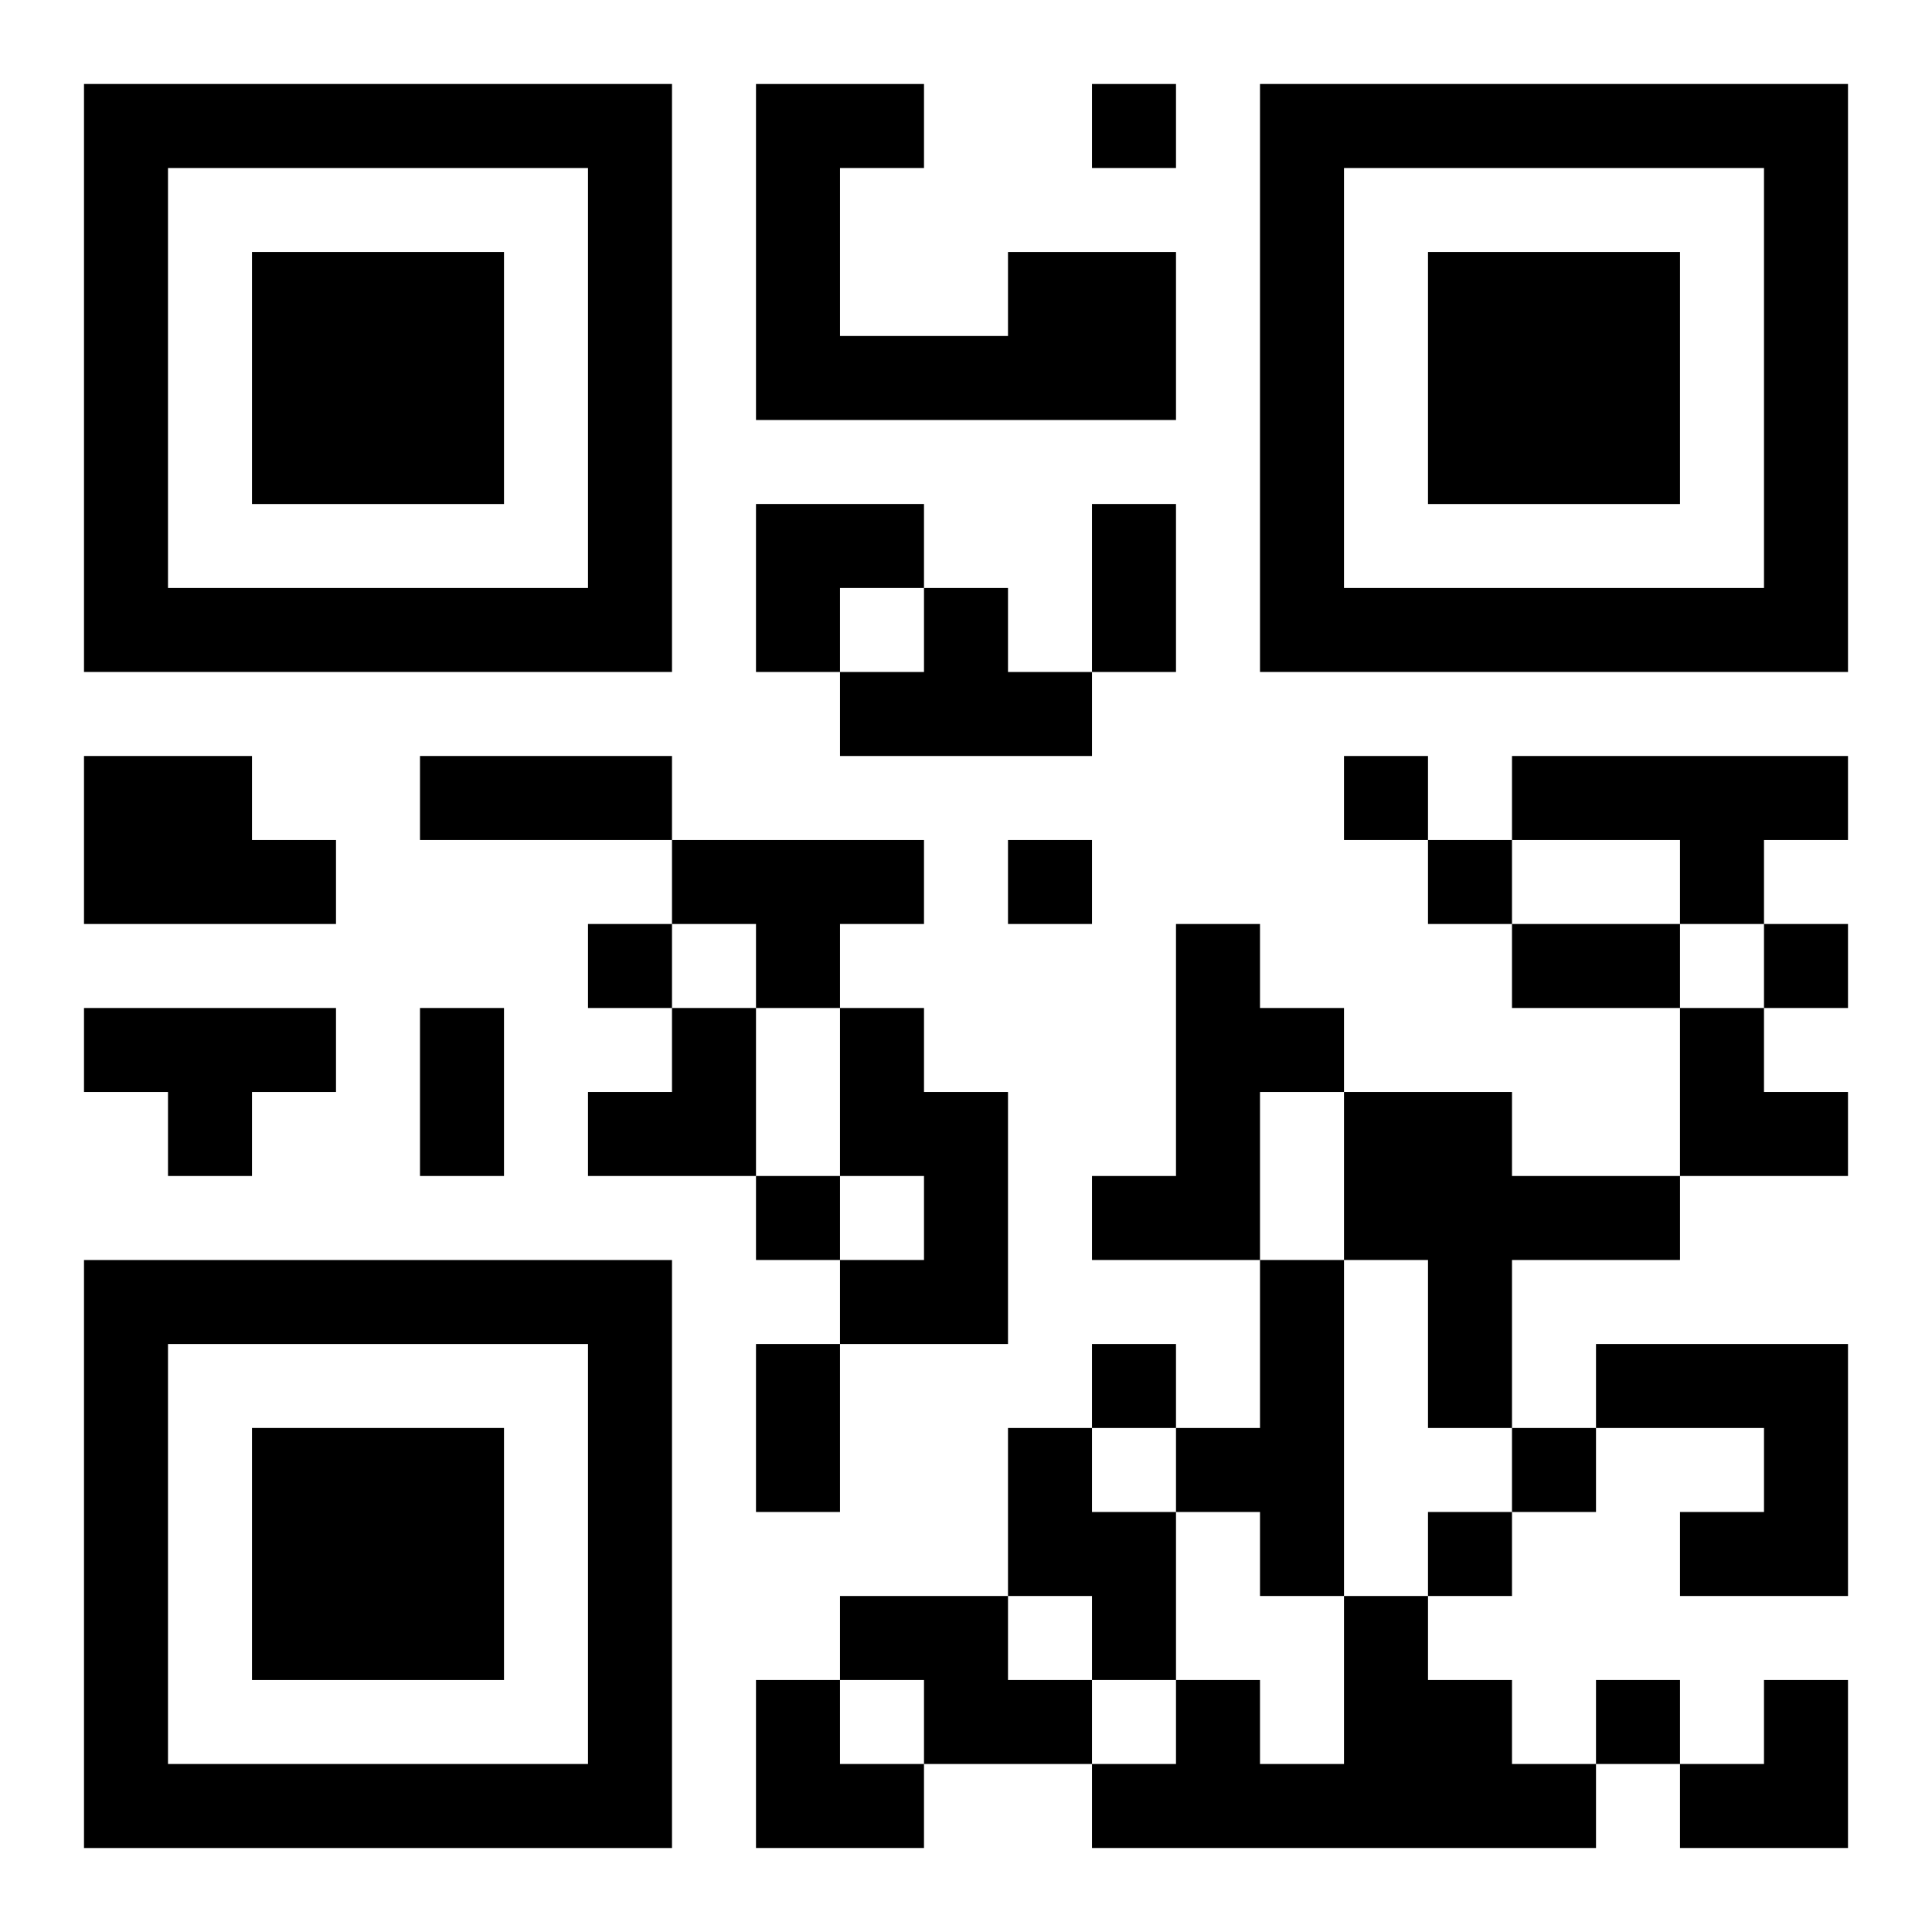
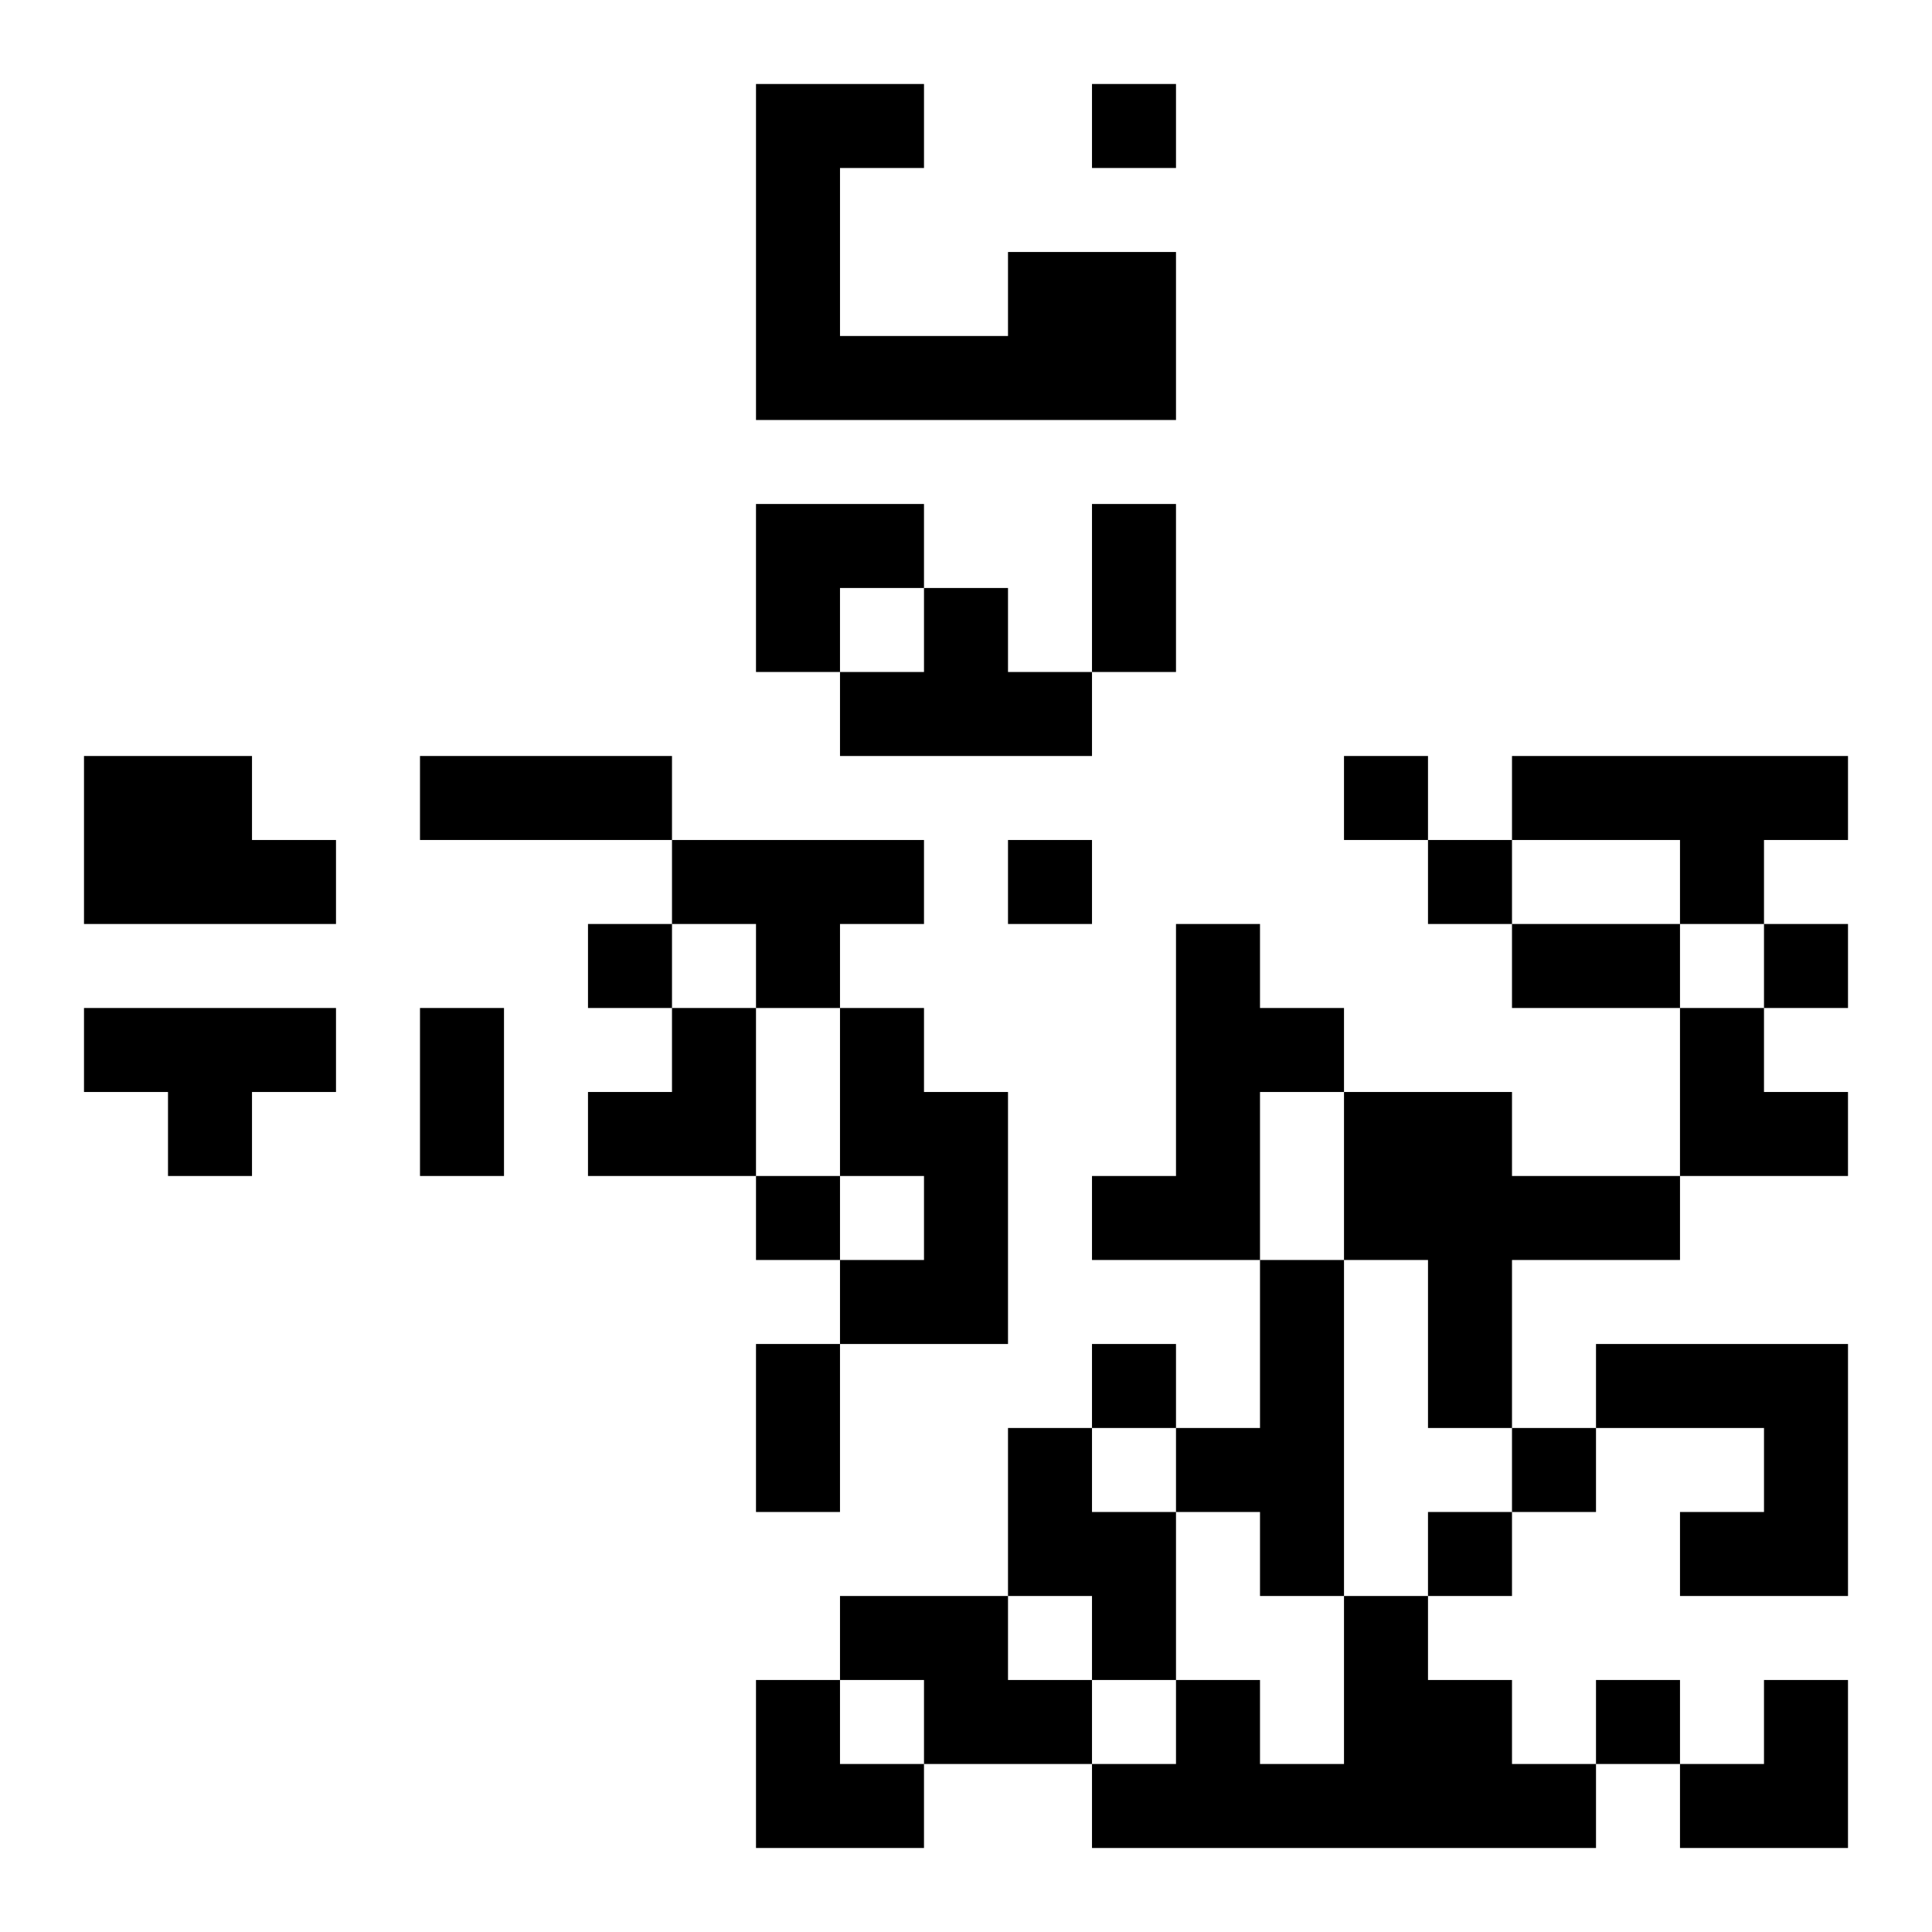
<svg xmlns="http://www.w3.org/2000/svg" xmlns:xlink="http://www.w3.org/1999/xlink" width="250" height="250" baseProfile="full" version="1.1" viewBox="-1 -1 23 23">
  <symbol id="a">
-     <path d="m0 7v7h7v-7h-7zm1 1h5v5h-5v-5zm1 1v3h3v-3h-3z" />
-   </symbol>
+     </symbol>
  <use y="-7" xlink:href="#a" />
  <use y="7" xlink:href="#a" />
  <use x="14" y="-7" xlink:href="#a" />
  <path d="m11 2h2v2h-5v-4h2v1h-1v2h2v-1m-1 4h1v1h1v1h-3v-1h1v-1m-10 2h2v1h1v1h-3v-2m17 0h4v1h-1v1h-1v-1h-2v-1m-10 1h3v1h-1v1h-1v-1h-1v-1m6 1h1v1h1v1h-1v2h-2v-1h1v-3m-13 1h3v1h-1v1h-1v-1h-1v-1m9 0h1v1h1v3h-2v-1h1v-1h-1v-2m6 1h2v1h2v1h-2v2h-1v-2h-1v-2m-1 2h1v4h-1v-1h-1v-1h1v-2m4 1h3v3h-2v-1h1v-1h-2v-1m-7 1h1v1h1v2h-1v-1h-1v-2m-2 2h2v1h1v1h-2v-1h-1v-1m6 0h1v1h1v1h1v1h-6v-1h1v-1h1v1h1v-2m-3-18v1h1v-1h-1m3 8v1h1v-1h-1m-4 1v1h1v-1h-1m5 0v1h1v-1h-1m-10 1v1h1v-1h-1m14 0v1h1v-1h-1m-12 3v1h1v-1h-1m4 2v1h1v-1h-1m5 1v1h1v-1h-1m-1 1v1h1v-1h-1m2 2v1h1v-1h-1m-6-14h1v2h-1v-2m-8 3h3v1h-3v-1m13 2h2v1h-2v-1m-13 1h1v2h-1v-2m4 4h1v2h-1v-2m0-10h2v1h-1v1h-1zm-2 6m1 0h1v2h-2v-1h1zm12 0h1v1h1v1h-2zm-11 8h1v1h1v1h-2zm11 0m1 0h1v2h-2v-1h1z" />
</svg>